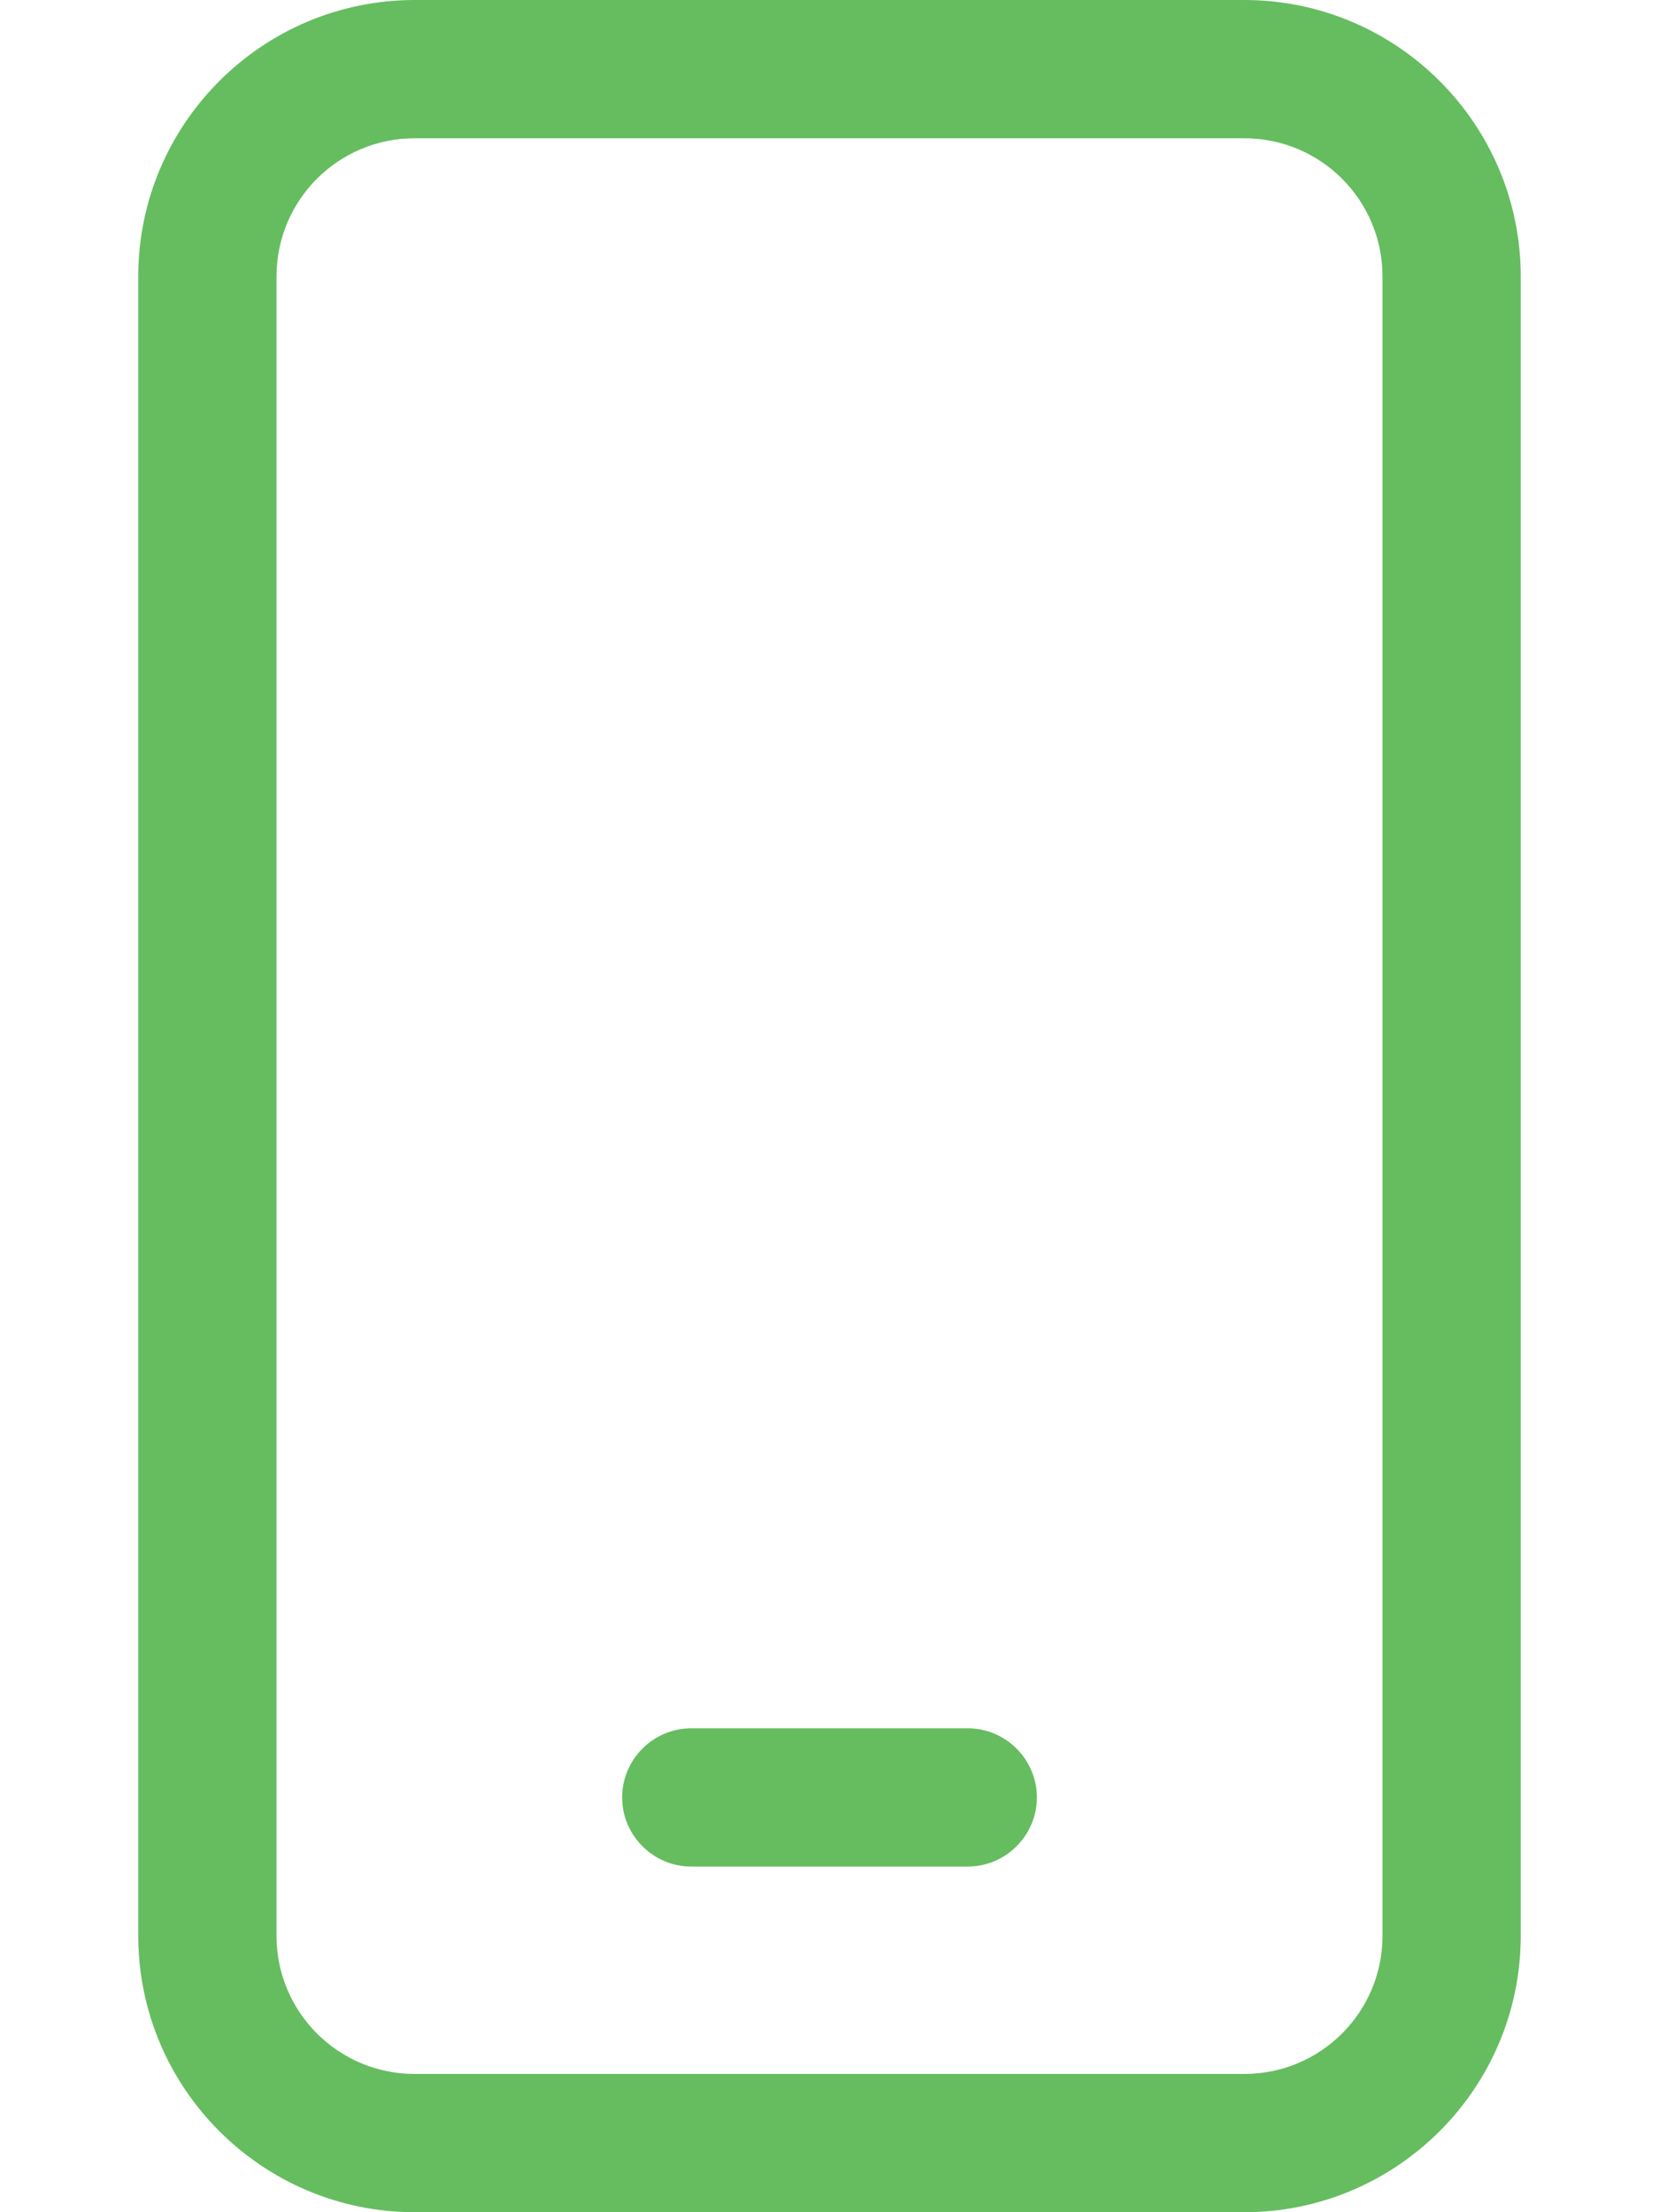
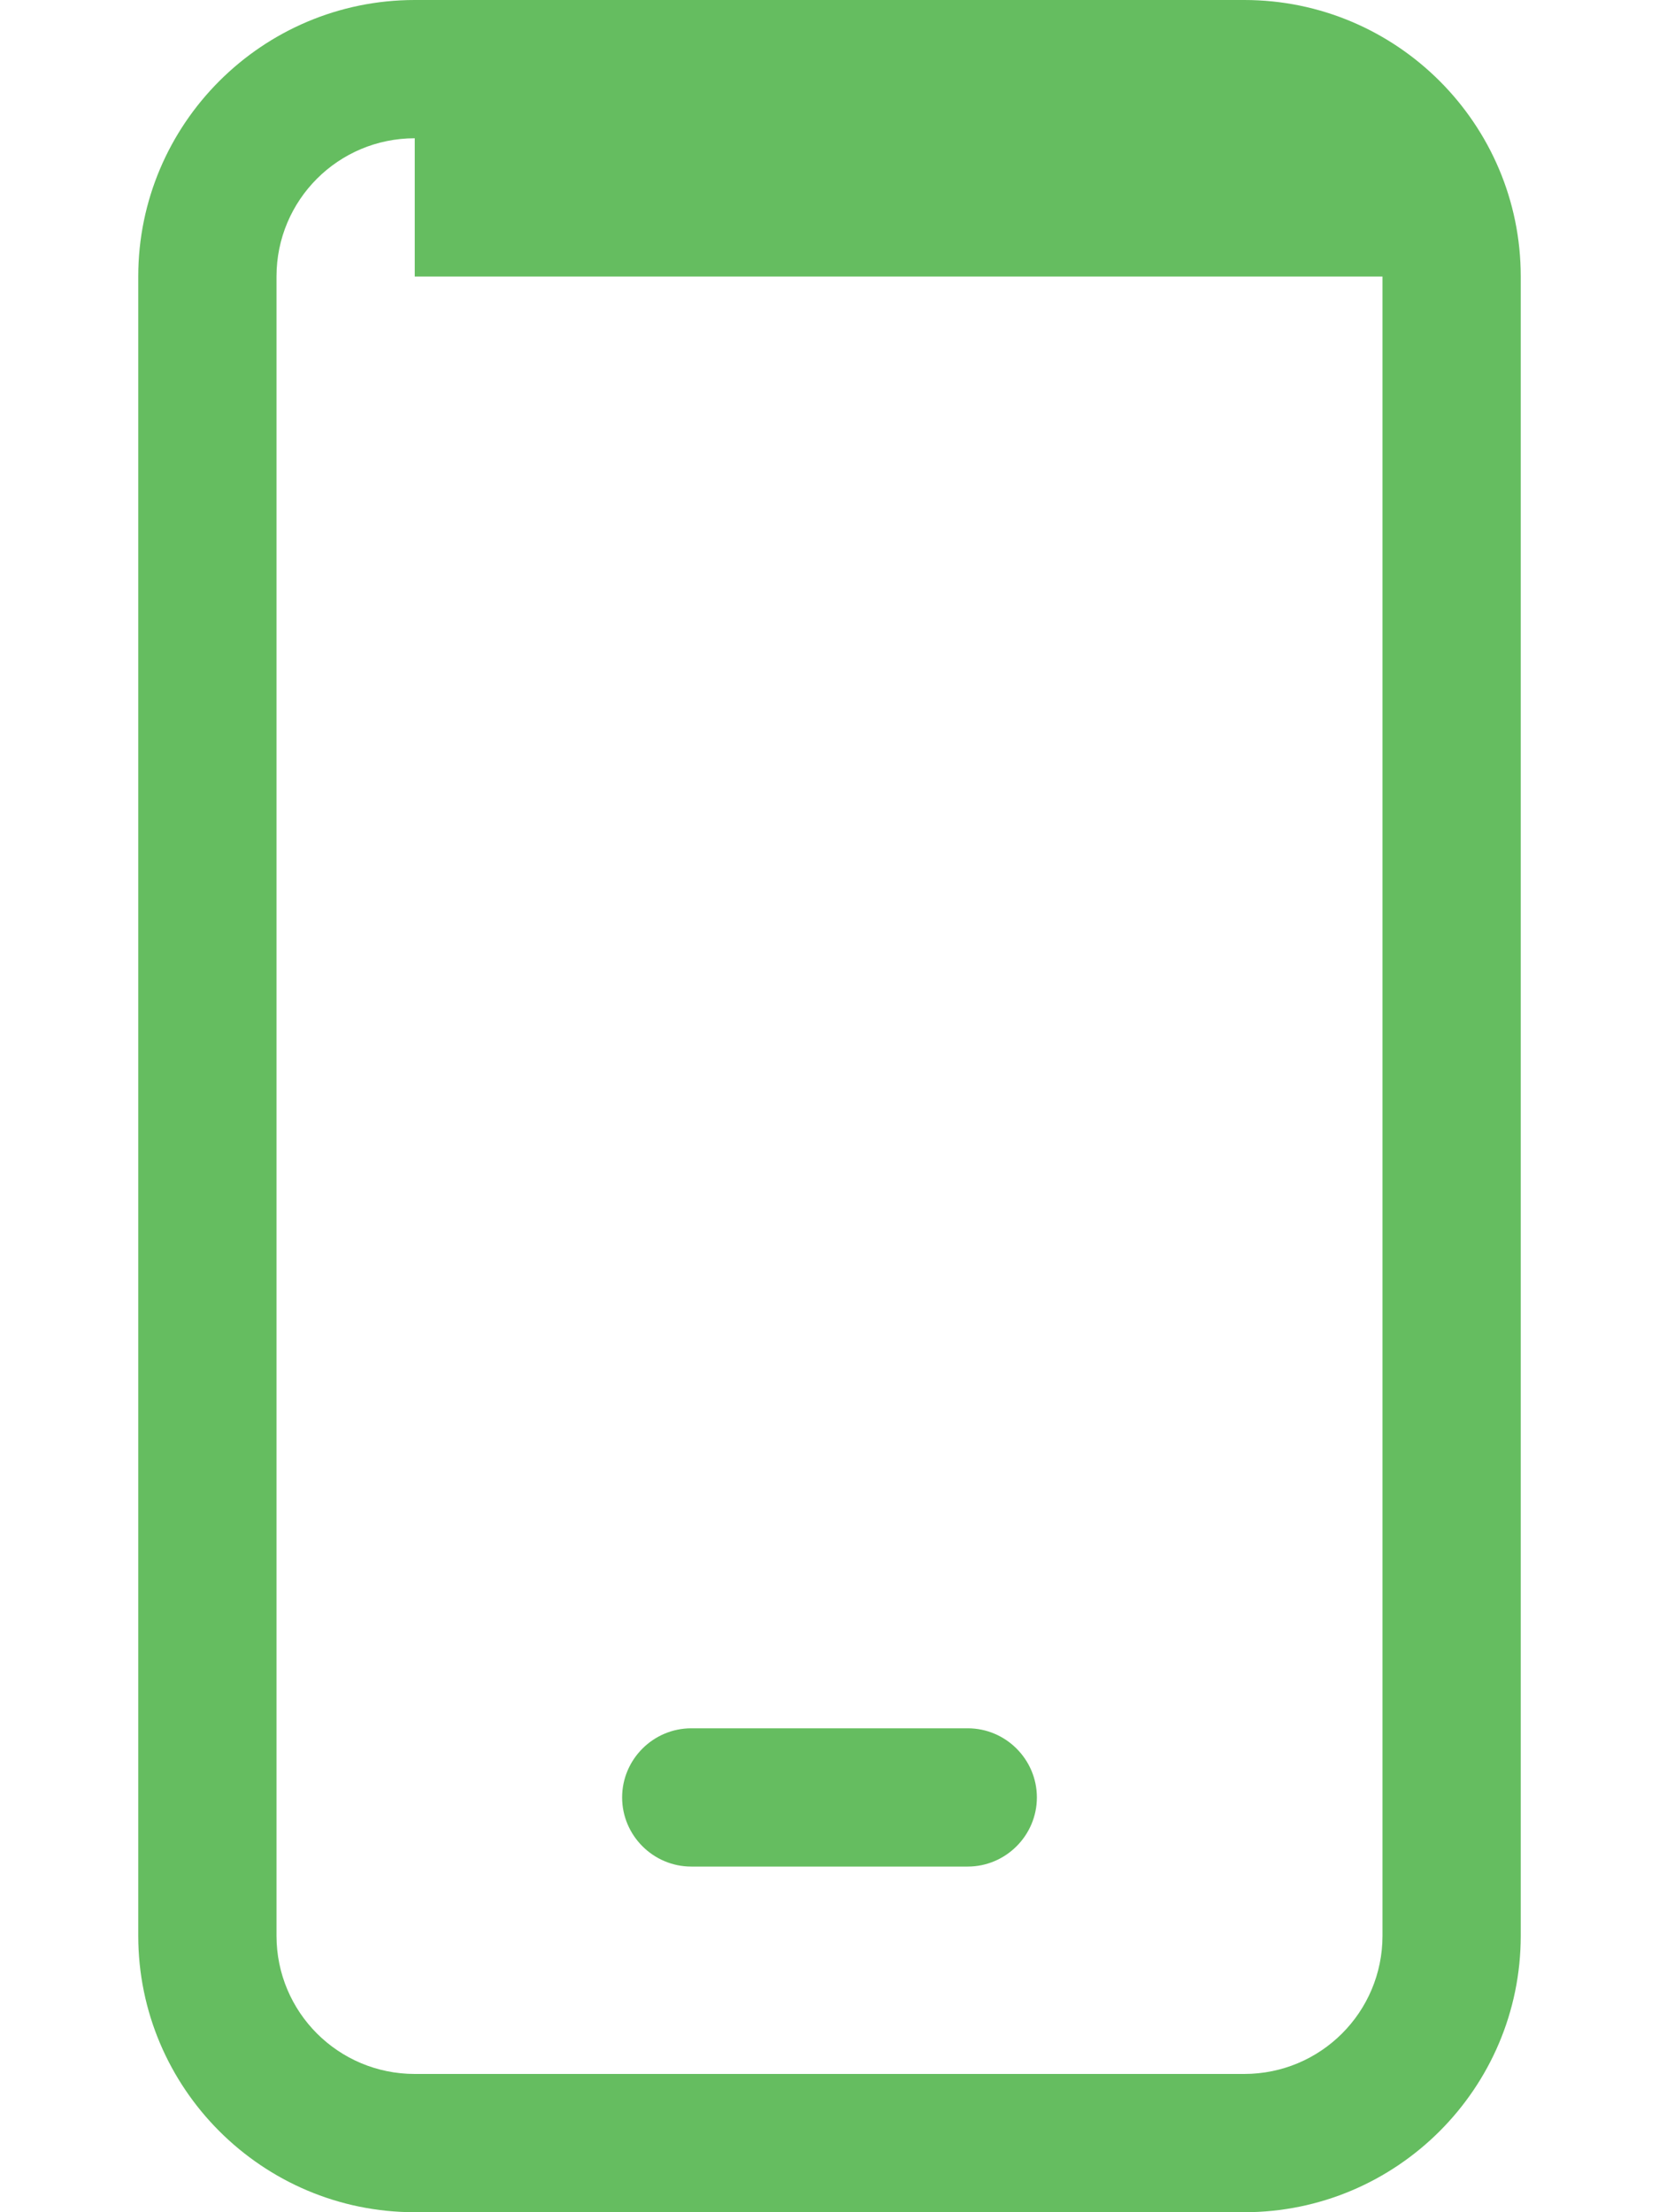
<svg xmlns="http://www.w3.org/2000/svg" id="Layer_1" viewBox="0 0 384 512">
  <defs>
    <style>      .st0 {        fill: #65bd60;      }    </style>
  </defs>
-   <path class="st0" d="M96,32c-17.7,0-32,14.3-32,32v384c0,17.7,14.3,32,32,32h192c17.7,0,32-14.3,32-32V64c0-17.7-14.3-32-32-32H96ZM32,64C32,28.7,60.7,0,96,0h192c35.3,0,64,28.7,64,64v384c0,35.3-28.7,64-64,64H96c-35.3,0-64-28.7-64-64V64ZM160,400h64c8.8,0,16,7.2,16,16s-7.2,16-16,16h-64c-8.8,0-16-7.2-16-16s7.2-16,16-16Z" />
+   <path class="st0" d="M96,32c-17.7,0-32,14.3-32,32v384c0,17.7,14.3,32,32,32h192c17.7,0,32-14.3,32-32V64H96ZM32,64C32,28.7,60.7,0,96,0h192c35.3,0,64,28.7,64,64v384c0,35.3-28.7,64-64,64H96c-35.3,0-64-28.7-64-64V64ZM160,400h64c8.8,0,16,7.2,16,16s-7.2,16-16,16h-64c-8.8,0-16-7.2-16-16s7.2-16,16-16Z" />
</svg>